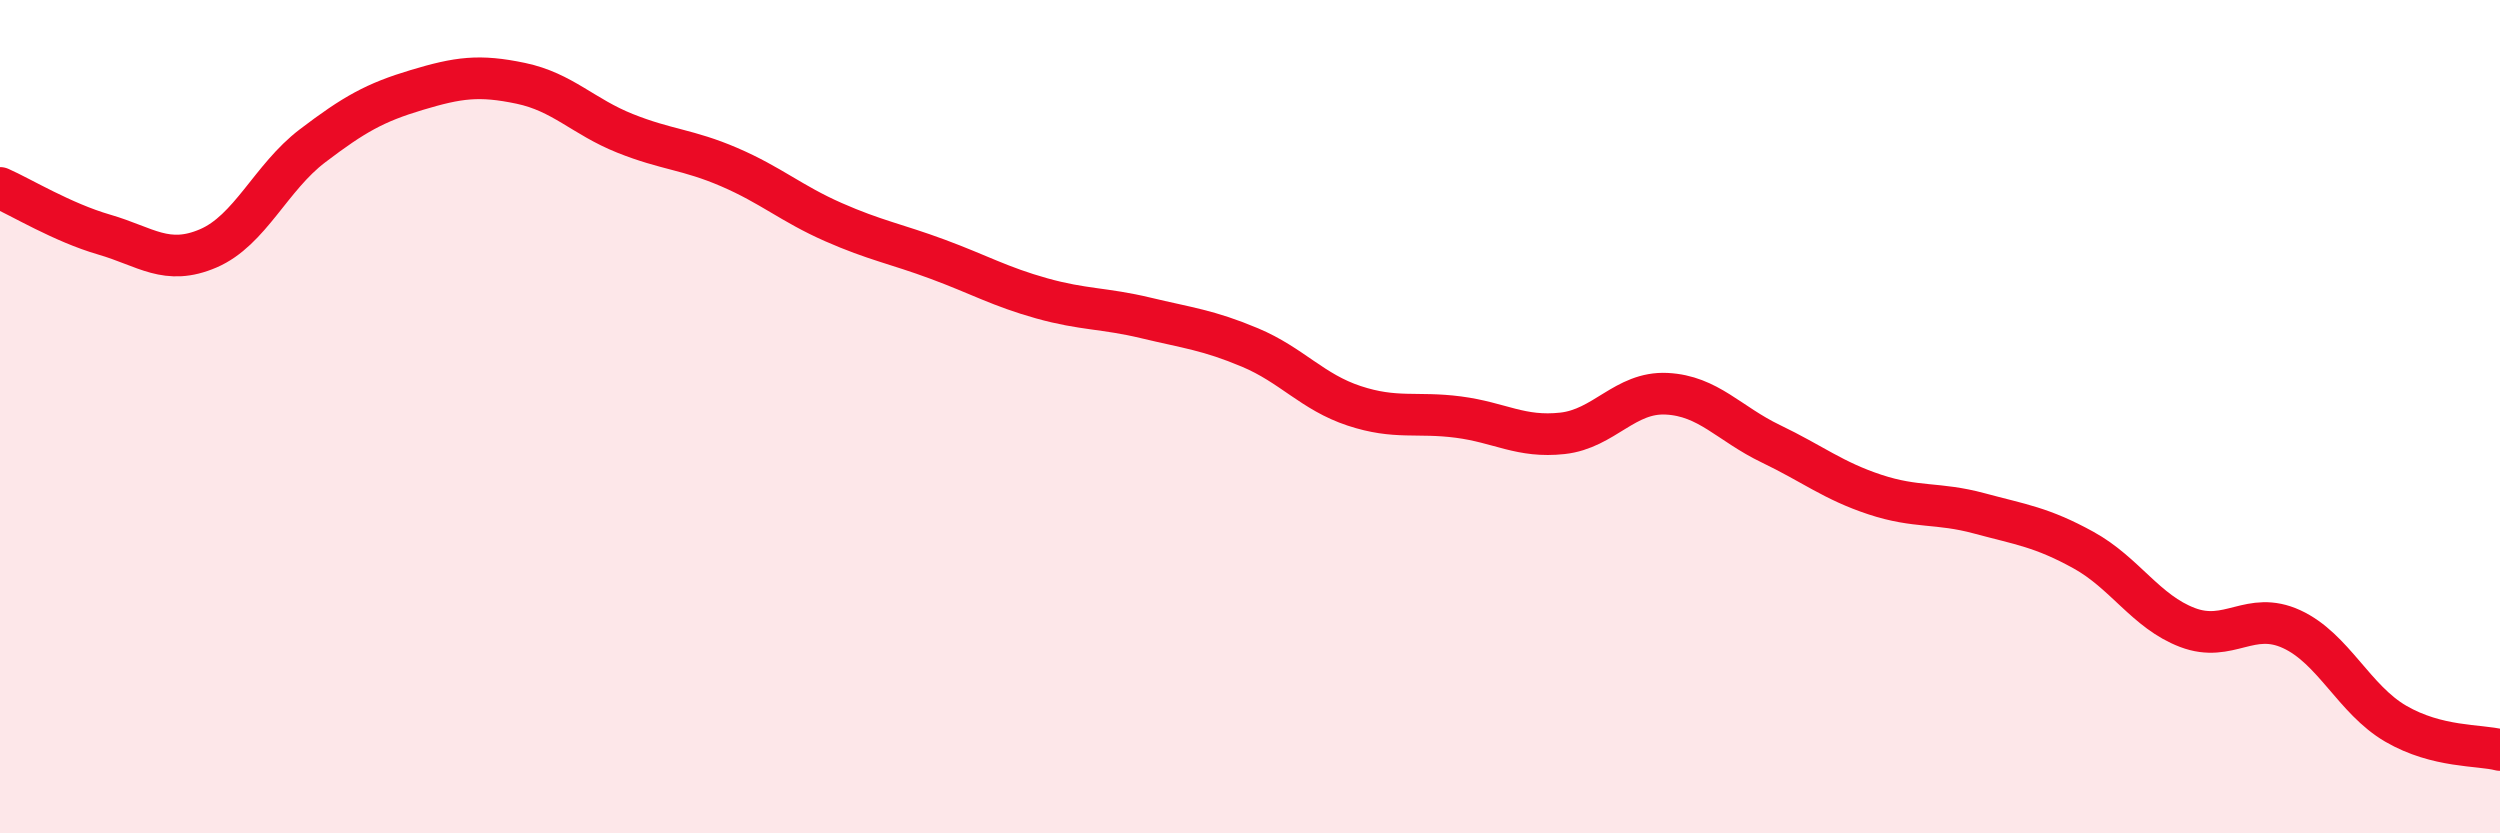
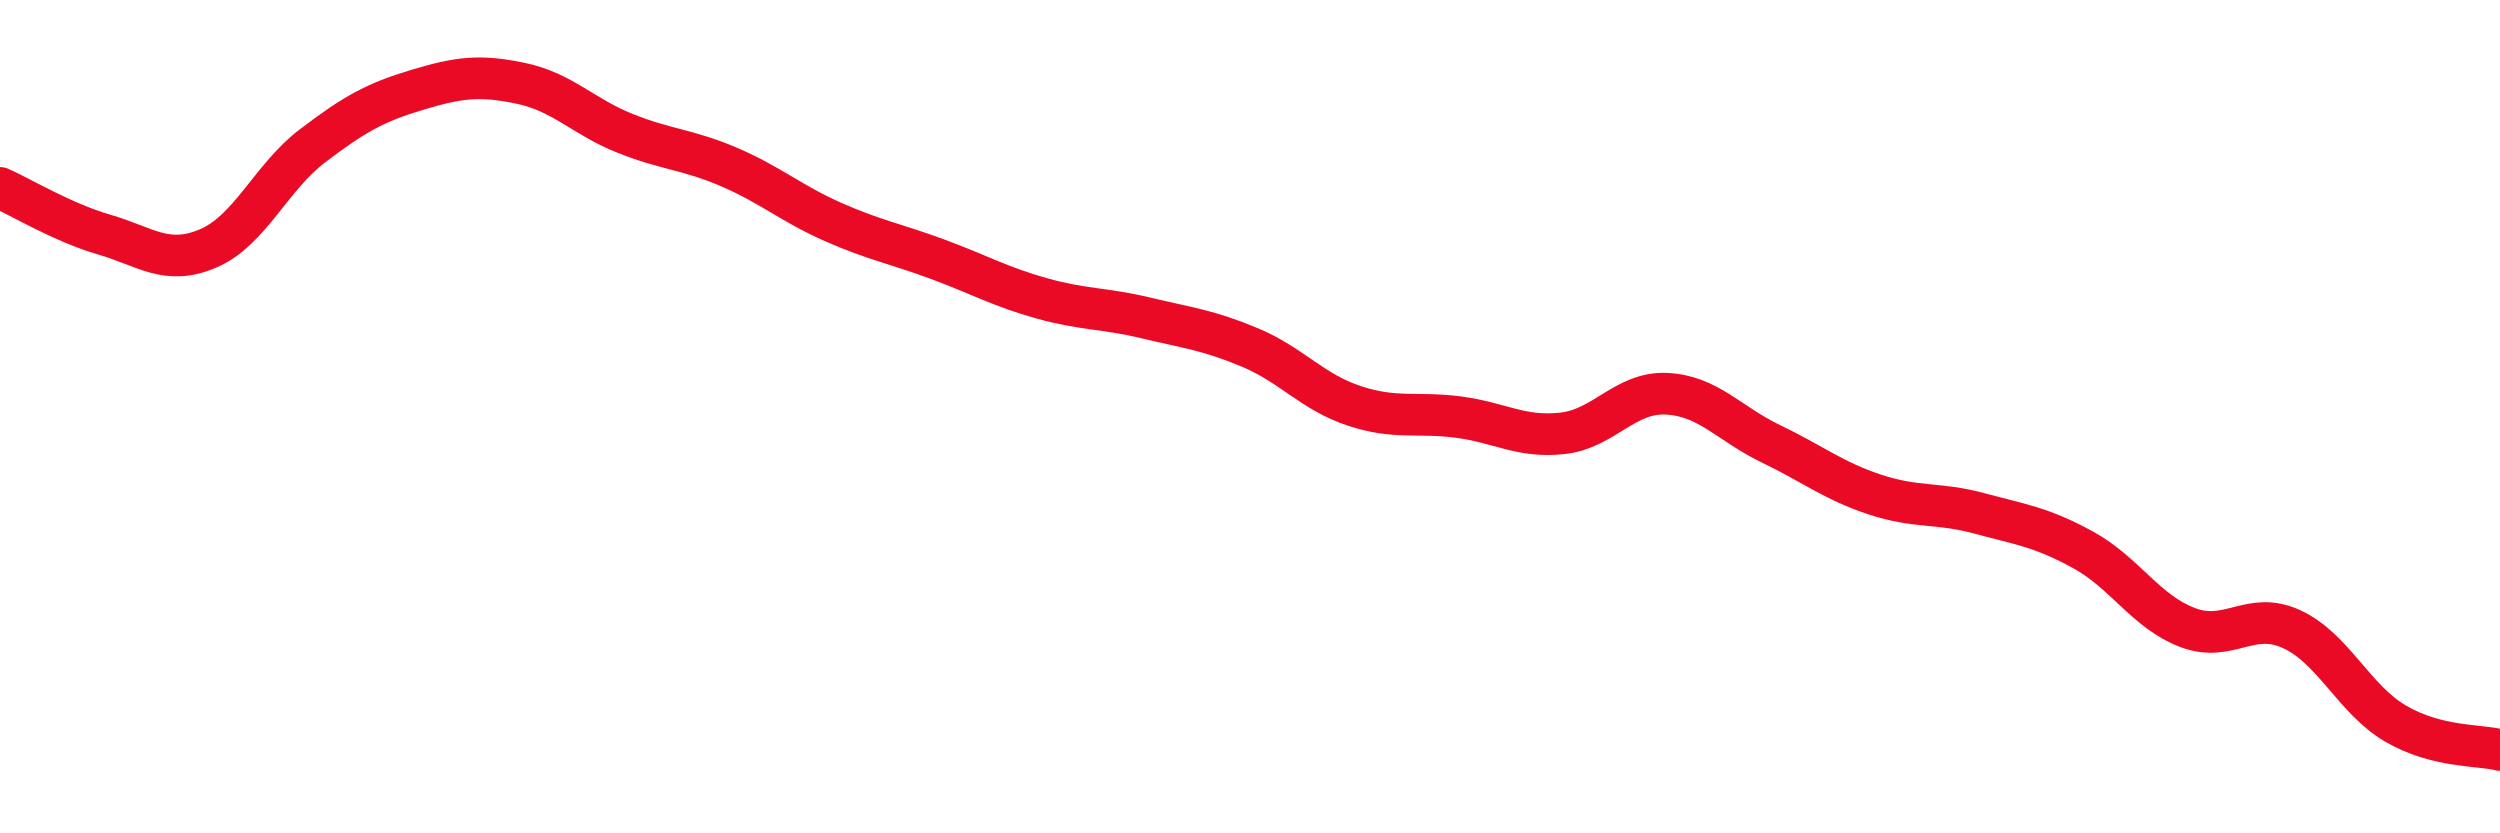
<svg xmlns="http://www.w3.org/2000/svg" width="60" height="20" viewBox="0 0 60 20">
-   <path d="M 0,4.51 C 0.5,4.73 1.5,5.34 2.5,5.63 C 3.5,5.92 4,6.39 5,5.96 C 6,5.53 6.5,4.26 7.5,3.5 C 8.5,2.74 9,2.46 10,2.16 C 11,1.86 11.5,1.79 12.5,2 C 13.5,2.21 14,2.8 15,3.2 C 16,3.6 16.5,3.58 17.5,4.01 C 18.5,4.44 19,4.89 20,5.33 C 21,5.77 21.5,5.85 22.5,6.22 C 23.5,6.59 24,6.88 25,7.16 C 26,7.44 26.5,7.39 27.5,7.63 C 28.5,7.87 29,7.92 30,8.34 C 31,8.76 31.5,9.41 32.5,9.74 C 33.5,10.07 34,9.88 35,10.01 C 36,10.14 36.5,10.51 37.5,10.4 C 38.5,10.29 39,9.4 40,9.45 C 41,9.5 41.5,10.17 42.5,10.65 C 43.5,11.13 44,11.54 45,11.87 C 46,12.2 46.5,12.05 47.5,12.32 C 48.5,12.59 49,12.65 50,13.2 C 51,13.75 51.5,14.68 52.5,15.06 C 53.5,15.44 54,14.64 55,15.1 C 56,15.56 56.5,16.79 57.5,17.37 C 58.5,17.95 59.5,17.87 60,18L60 20L0 20Z" fill="#EB0A25" opacity="0.1" stroke-linecap="round" stroke-linejoin="round" />
  <path d="M 0,4.51 C 0.5,4.73 1.5,5.34 2.5,5.63 C 3.5,5.92 4,6.39 5,5.96 C 6,5.53 6.5,4.26 7.5,3.5 C 8.5,2.74 9,2.46 10,2.16 C 11,1.86 11.5,1.79 12.5,2 C 13.5,2.21 14,2.8 15,3.2 C 16,3.6 16.5,3.58 17.5,4.01 C 18.5,4.44 19,4.89 20,5.33 C 21,5.77 21.5,5.85 22.5,6.22 C 23.5,6.59 24,6.88 25,7.16 C 26,7.44 26.5,7.39 27.5,7.63 C 28.5,7.87 29,7.92 30,8.34 C 31,8.76 31.5,9.41 32.5,9.74 C 33.5,10.07 34,9.88 35,10.01 C 36,10.14 36.5,10.51 37.5,10.4 C 38.5,10.29 39,9.4 40,9.45 C 41,9.5 41.5,10.17 42.5,10.65 C 43.5,11.13 44,11.54 45,11.87 C 46,12.2 46.5,12.05 47.5,12.32 C 48.5,12.59 49,12.65 50,13.2 C 51,13.75 51.5,14.68 52.5,15.06 C 53.5,15.44 54,14.64 55,15.1 C 56,15.56 56.5,16.79 57.5,17.37 C 58.5,17.95 59.5,17.87 60,18" stroke="#EB0A25" stroke-width="1" fill="none" stroke-linecap="round" stroke-linejoin="round" />
</svg>